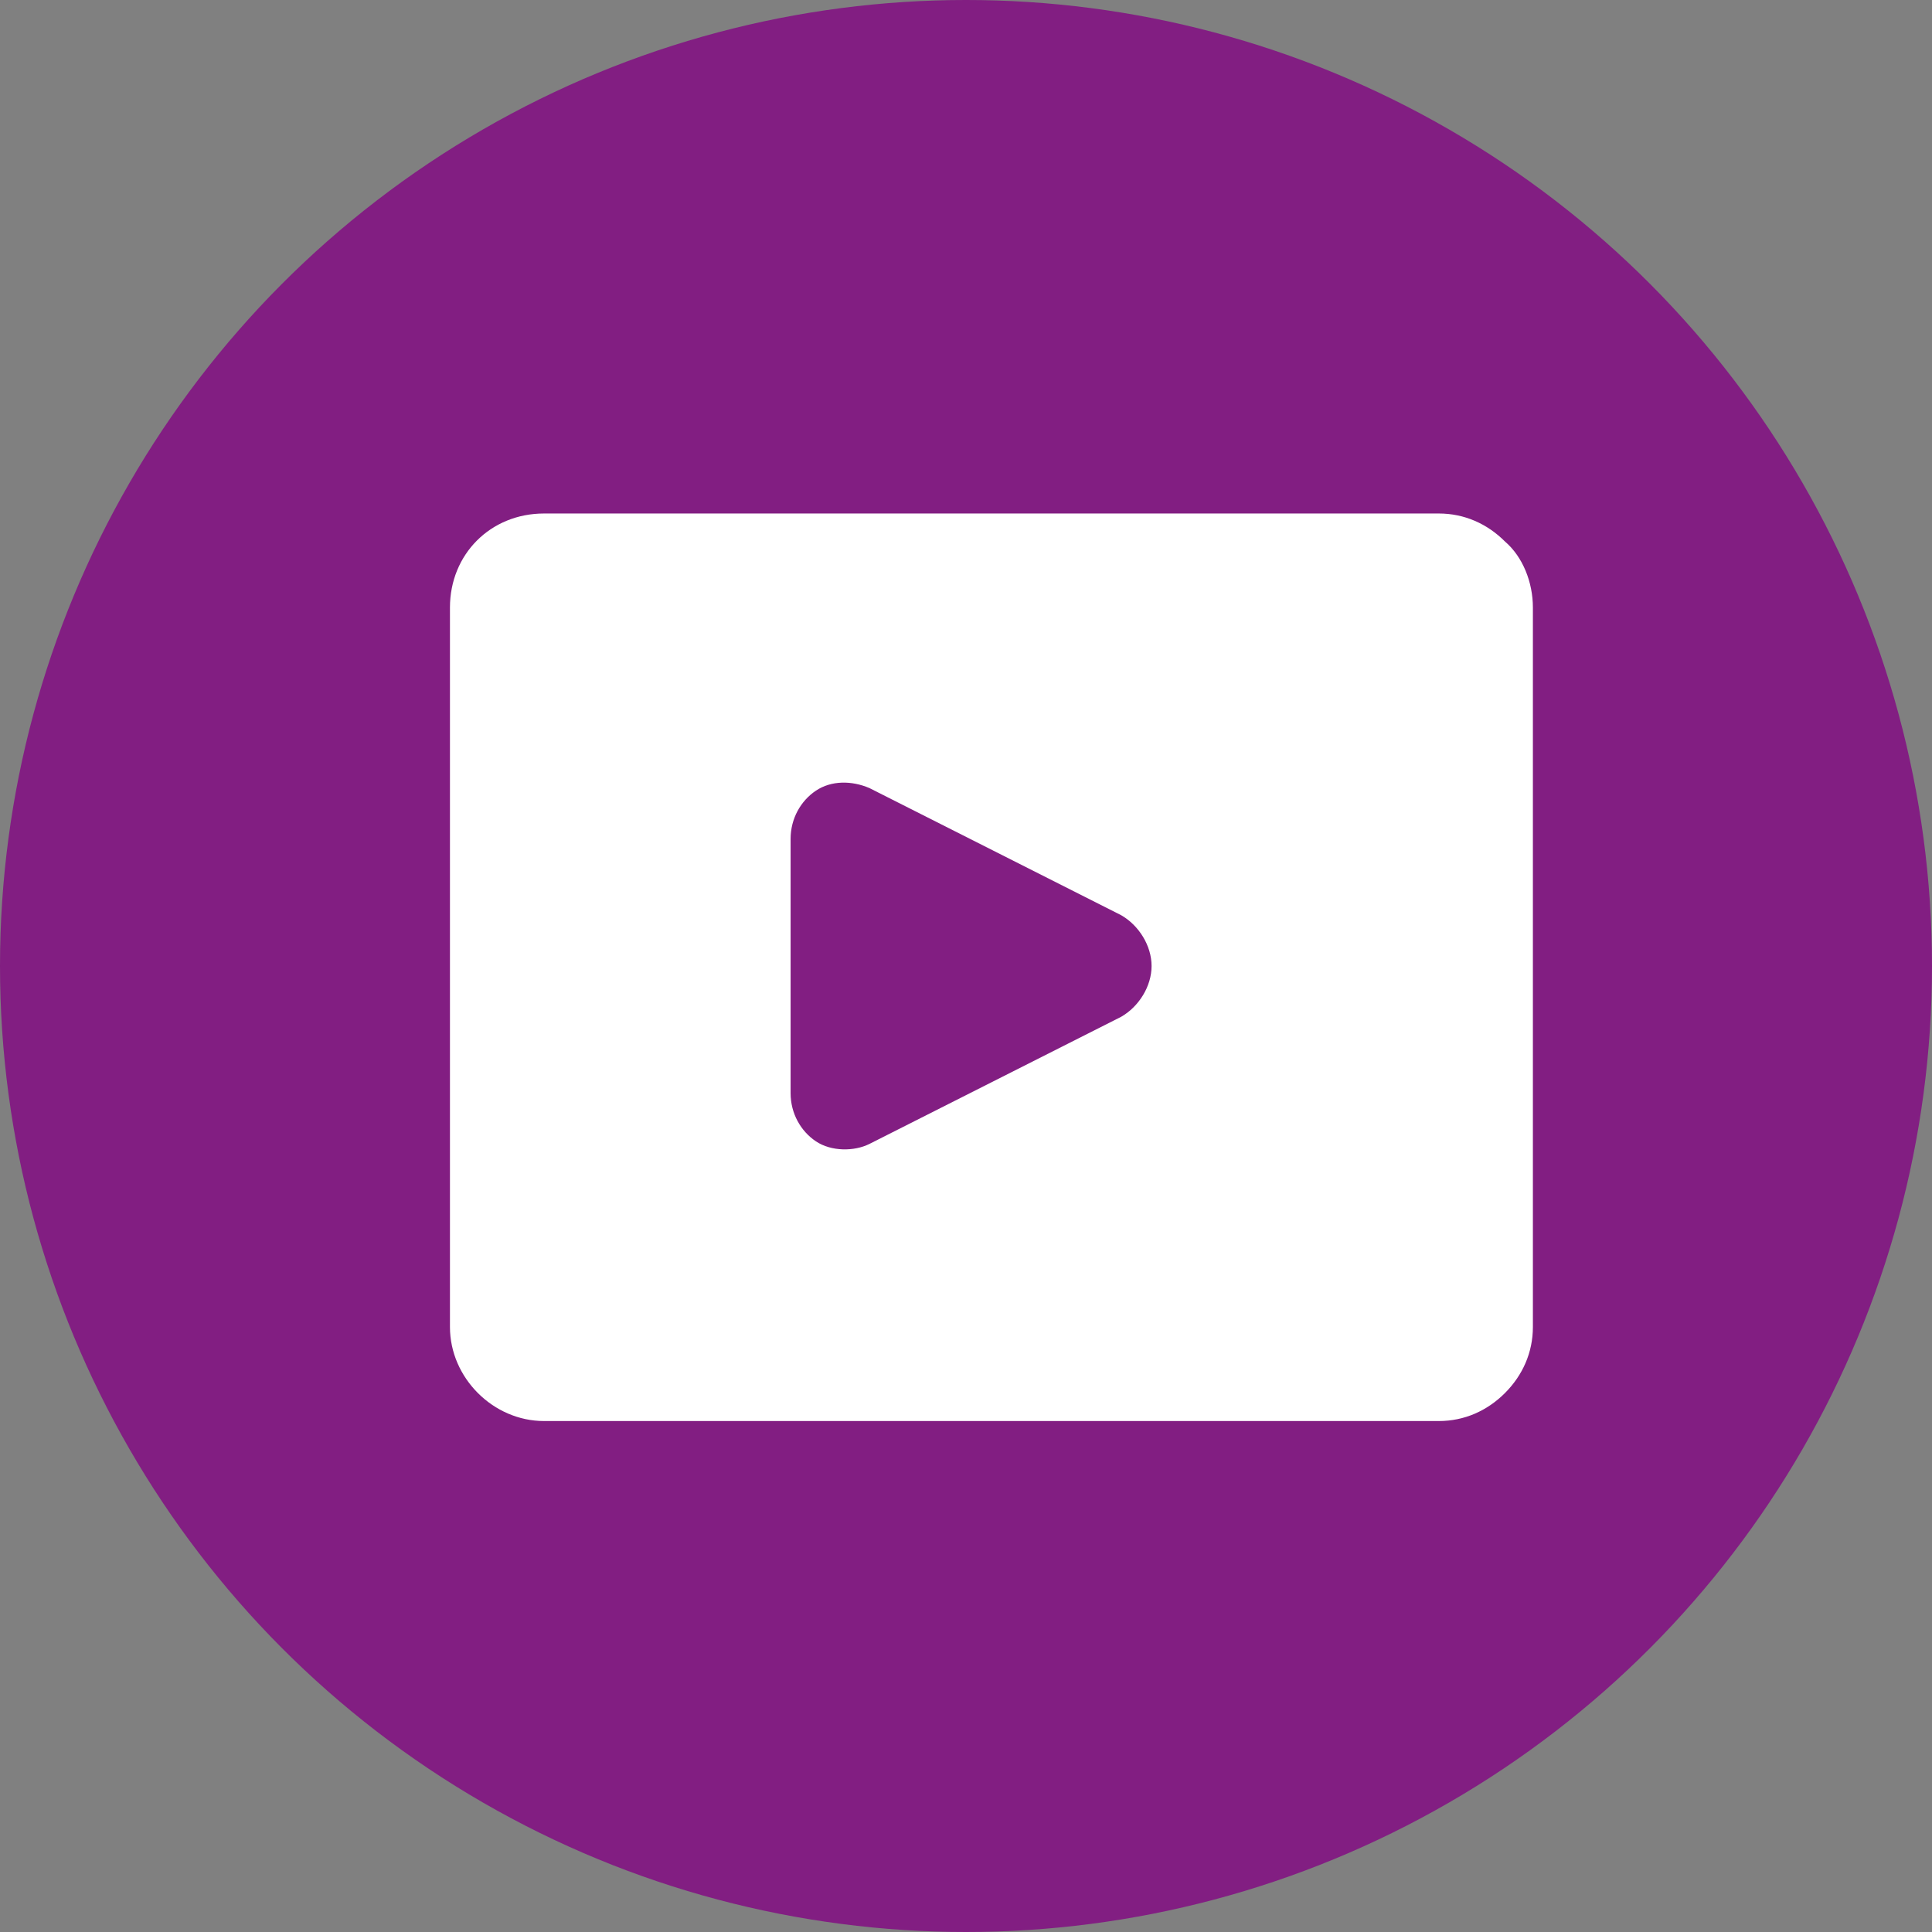
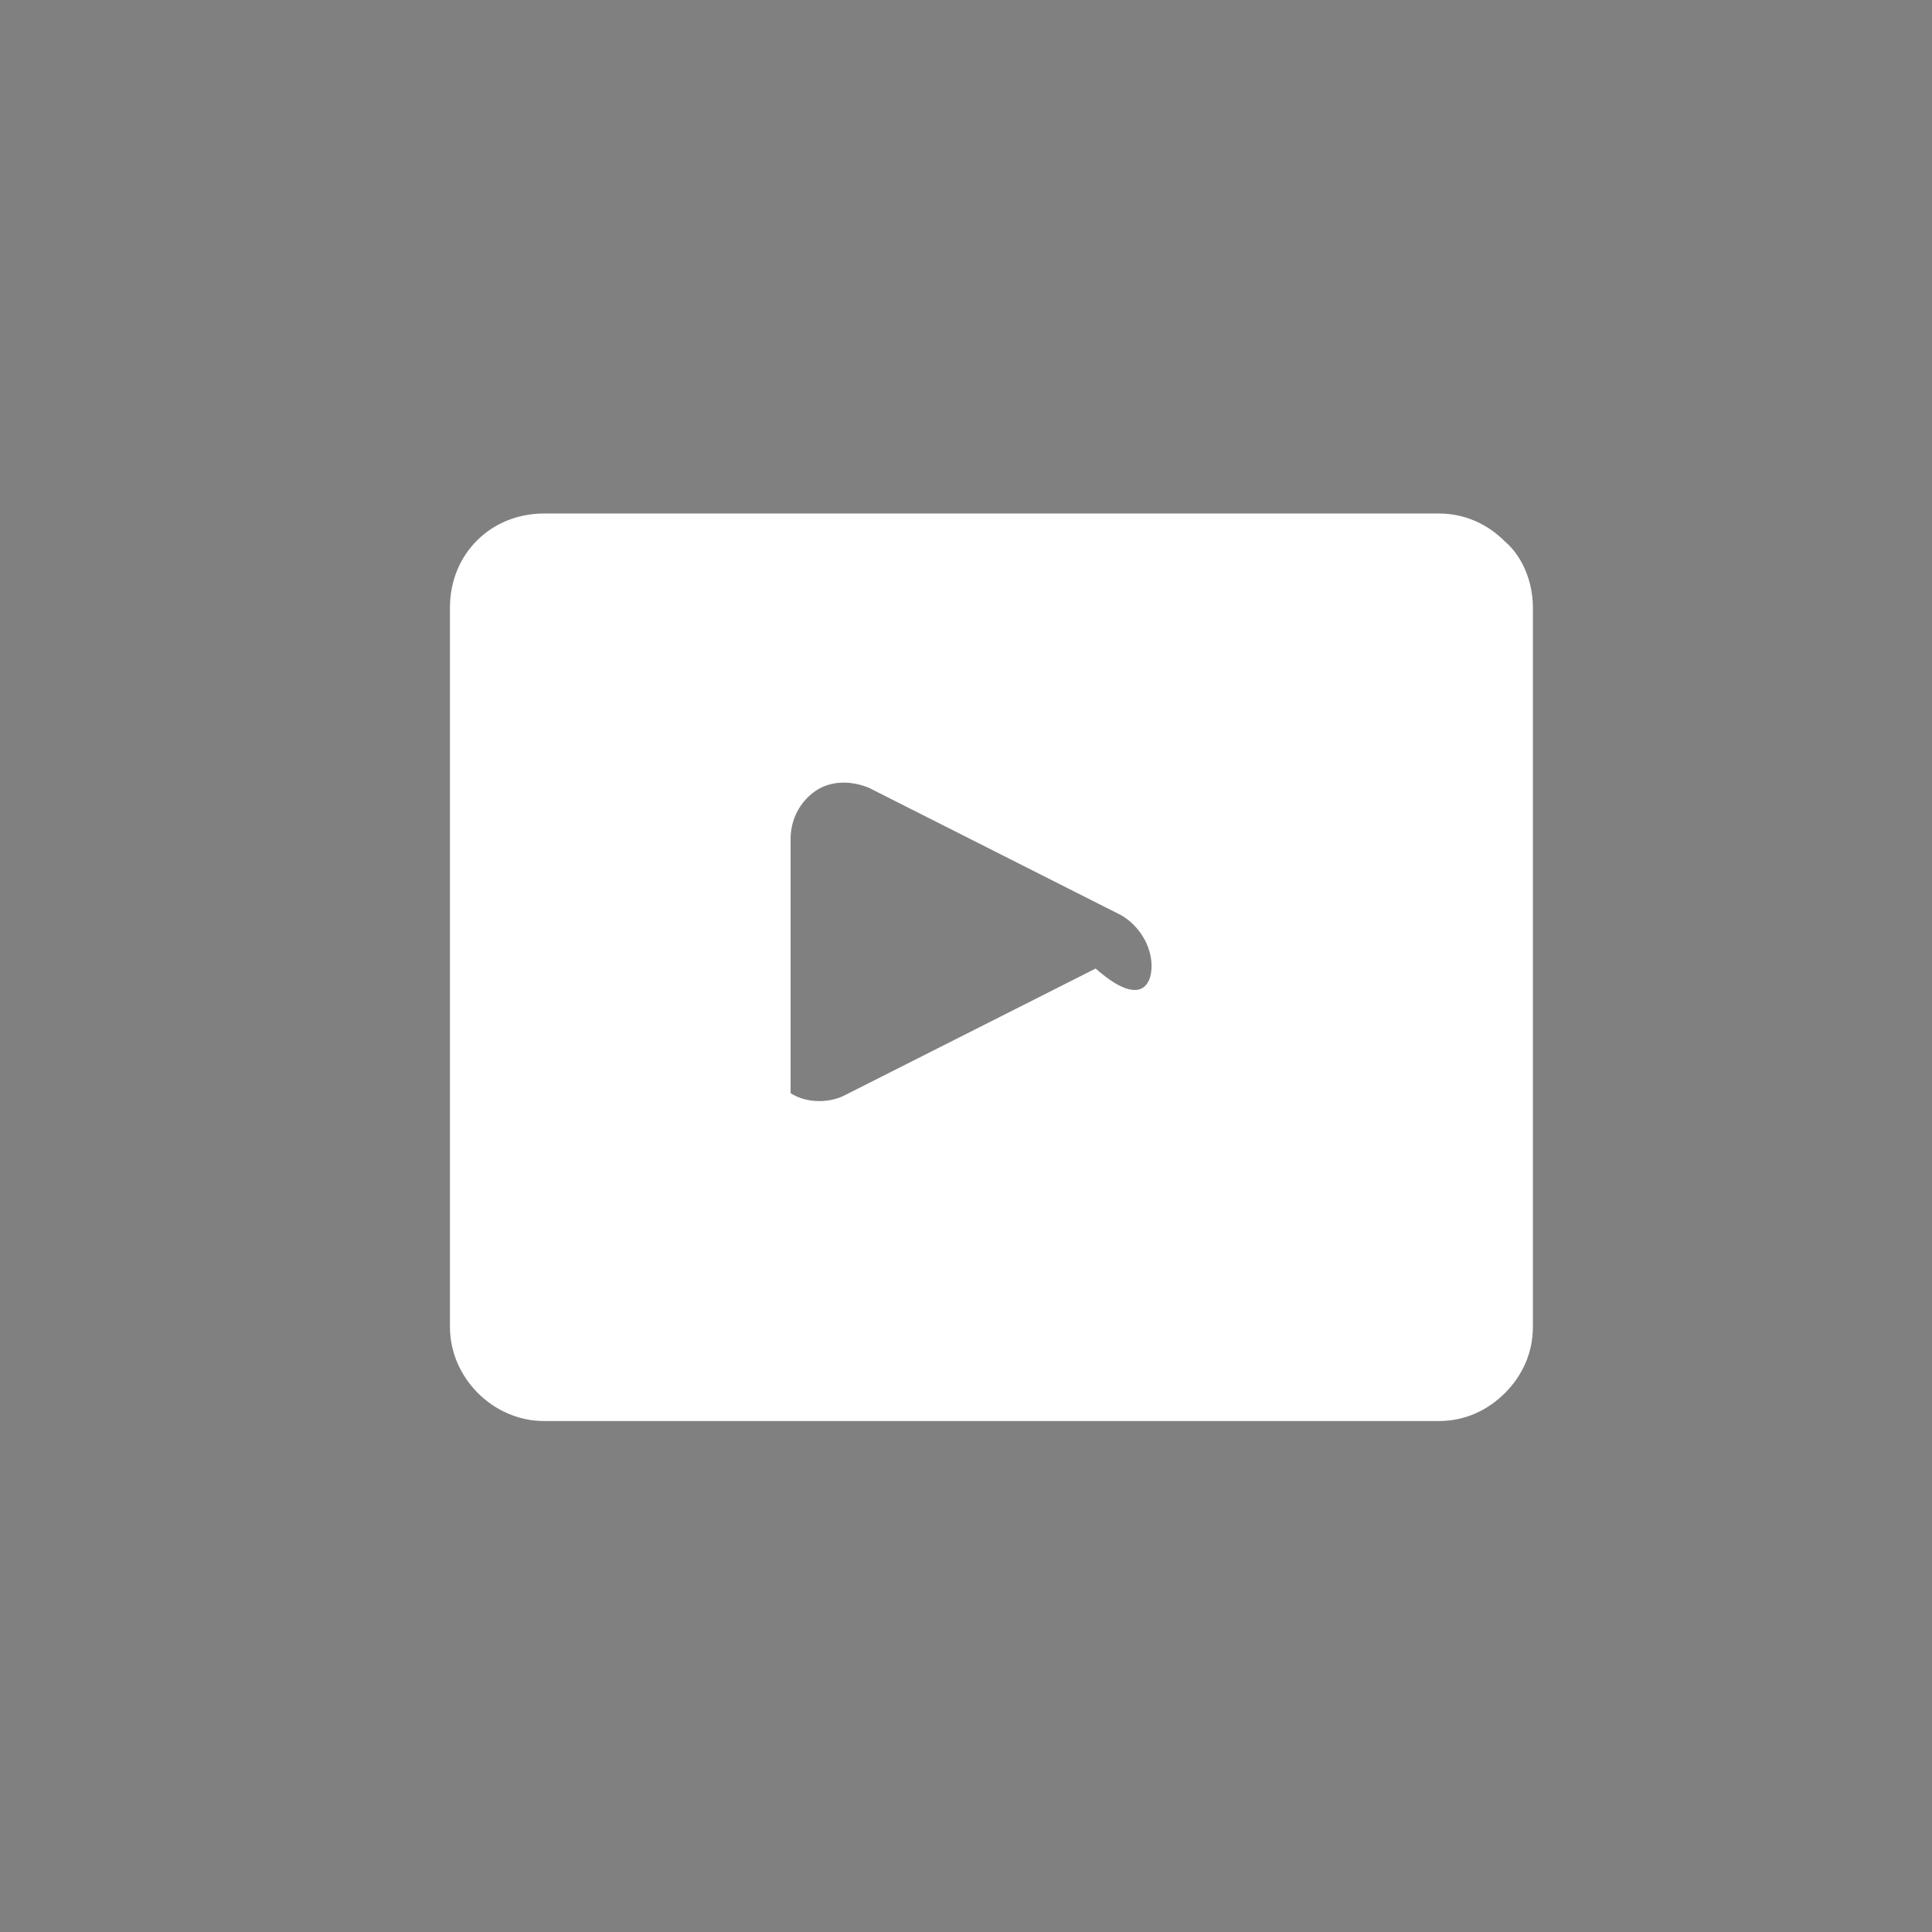
<svg xmlns="http://www.w3.org/2000/svg" version="1.1" id="Layer_1" x="0px" y="0px" viewBox="0 0 76 76" style="enable-background:new 0 0 76 76;" xml:space="preserve">
  <rect x="0" y="0" width="76" height="76" fill="#808080" stroke="none" />
  <style type="text/css">
	.st0{fill:#821E82;}
	.st1{fill:#FFFFFF;}
</style>
-   <circle class="st0" cx="38" cy="38" r="38" />
-   <path class="st1" d="M45.3,38c0-0.8-0.5-1.6-1.2-2l-9.9-5c-0.7-0.3-1.5-0.3-2.1,0.1c-0.6,0.4-1,1.1-1,1.9V43c0,0.8,0.4,1.5,1,1.9  c0.6,0.4,1.5,0.4,2.1,0.1l9.9-5C44.8,39.6,45.3,38.8,45.3,38L45.3,38z M60.3,23.9v28.3c0,1-0.4,1.9-1.1,2.6  c-0.7,0.7-1.6,1.1-2.6,1.1H21.4c-2,0-3.7-1.7-3.7-3.7V23.9c0-2.1,1.6-3.7,3.7-3.7h35.2c1,0,1.9,0.4,2.6,1.1  C59.9,21.9,60.3,22.9,60.3,23.9z" />
+   <path class="st1" d="M45.3,38c0-0.8-0.5-1.6-1.2-2l-9.9-5c-0.7-0.3-1.5-0.3-2.1,0.1c-0.6,0.4-1,1.1-1,1.9V43c0.6,0.4,1.5,0.4,2.1,0.1l9.9-5C44.8,39.6,45.3,38.8,45.3,38L45.3,38z M60.3,23.9v28.3c0,1-0.4,1.9-1.1,2.6  c-0.7,0.7-1.6,1.1-2.6,1.1H21.4c-2,0-3.7-1.7-3.7-3.7V23.9c0-2.1,1.6-3.7,3.7-3.7h35.2c1,0,1.9,0.4,2.6,1.1  C59.9,21.9,60.3,22.9,60.3,23.9z" />
</svg>